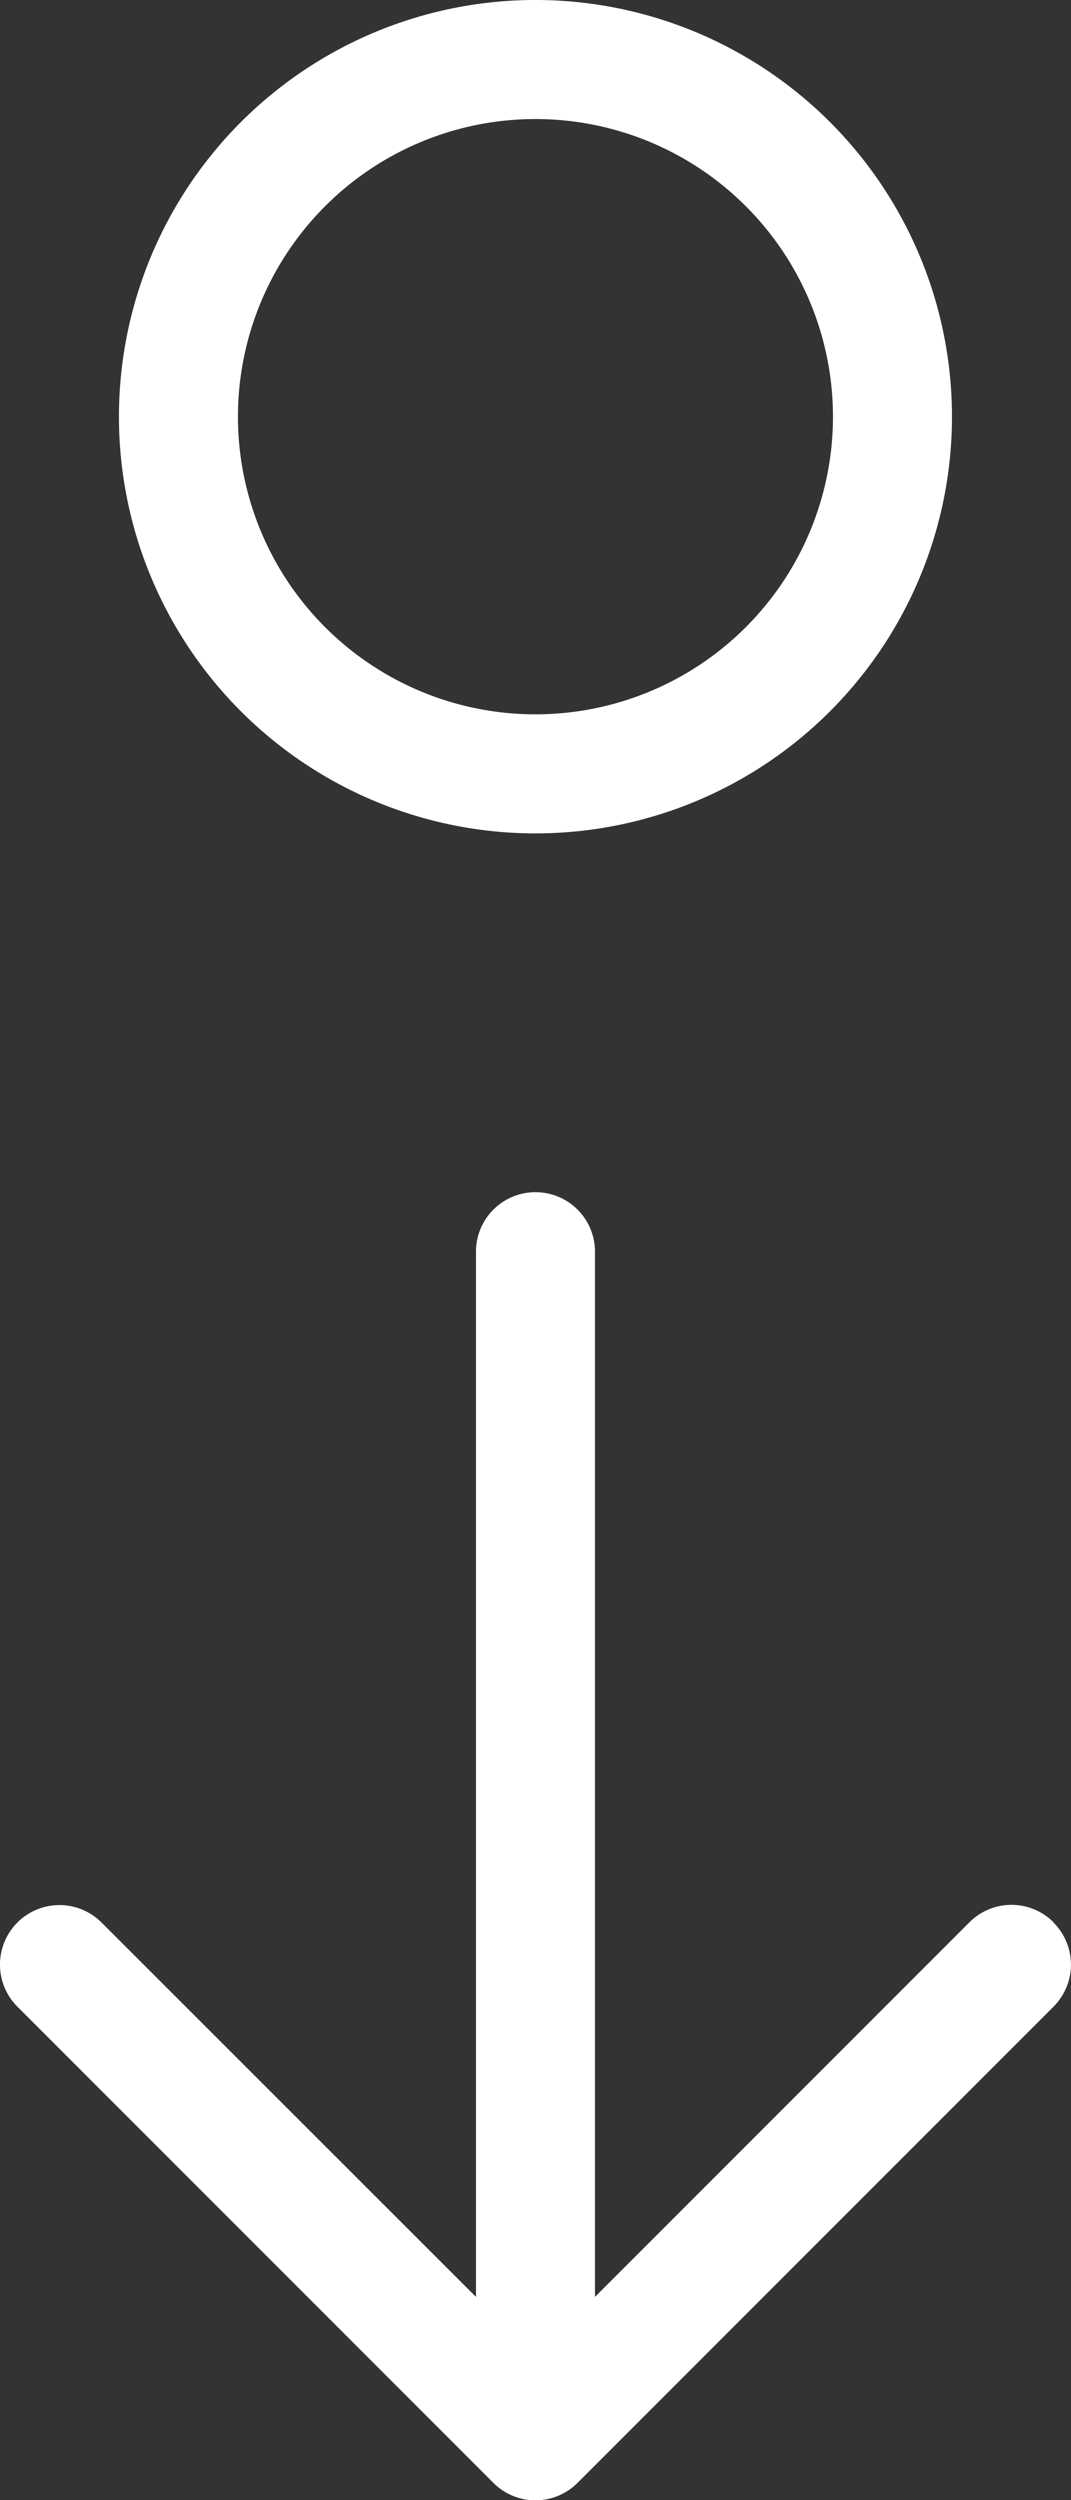
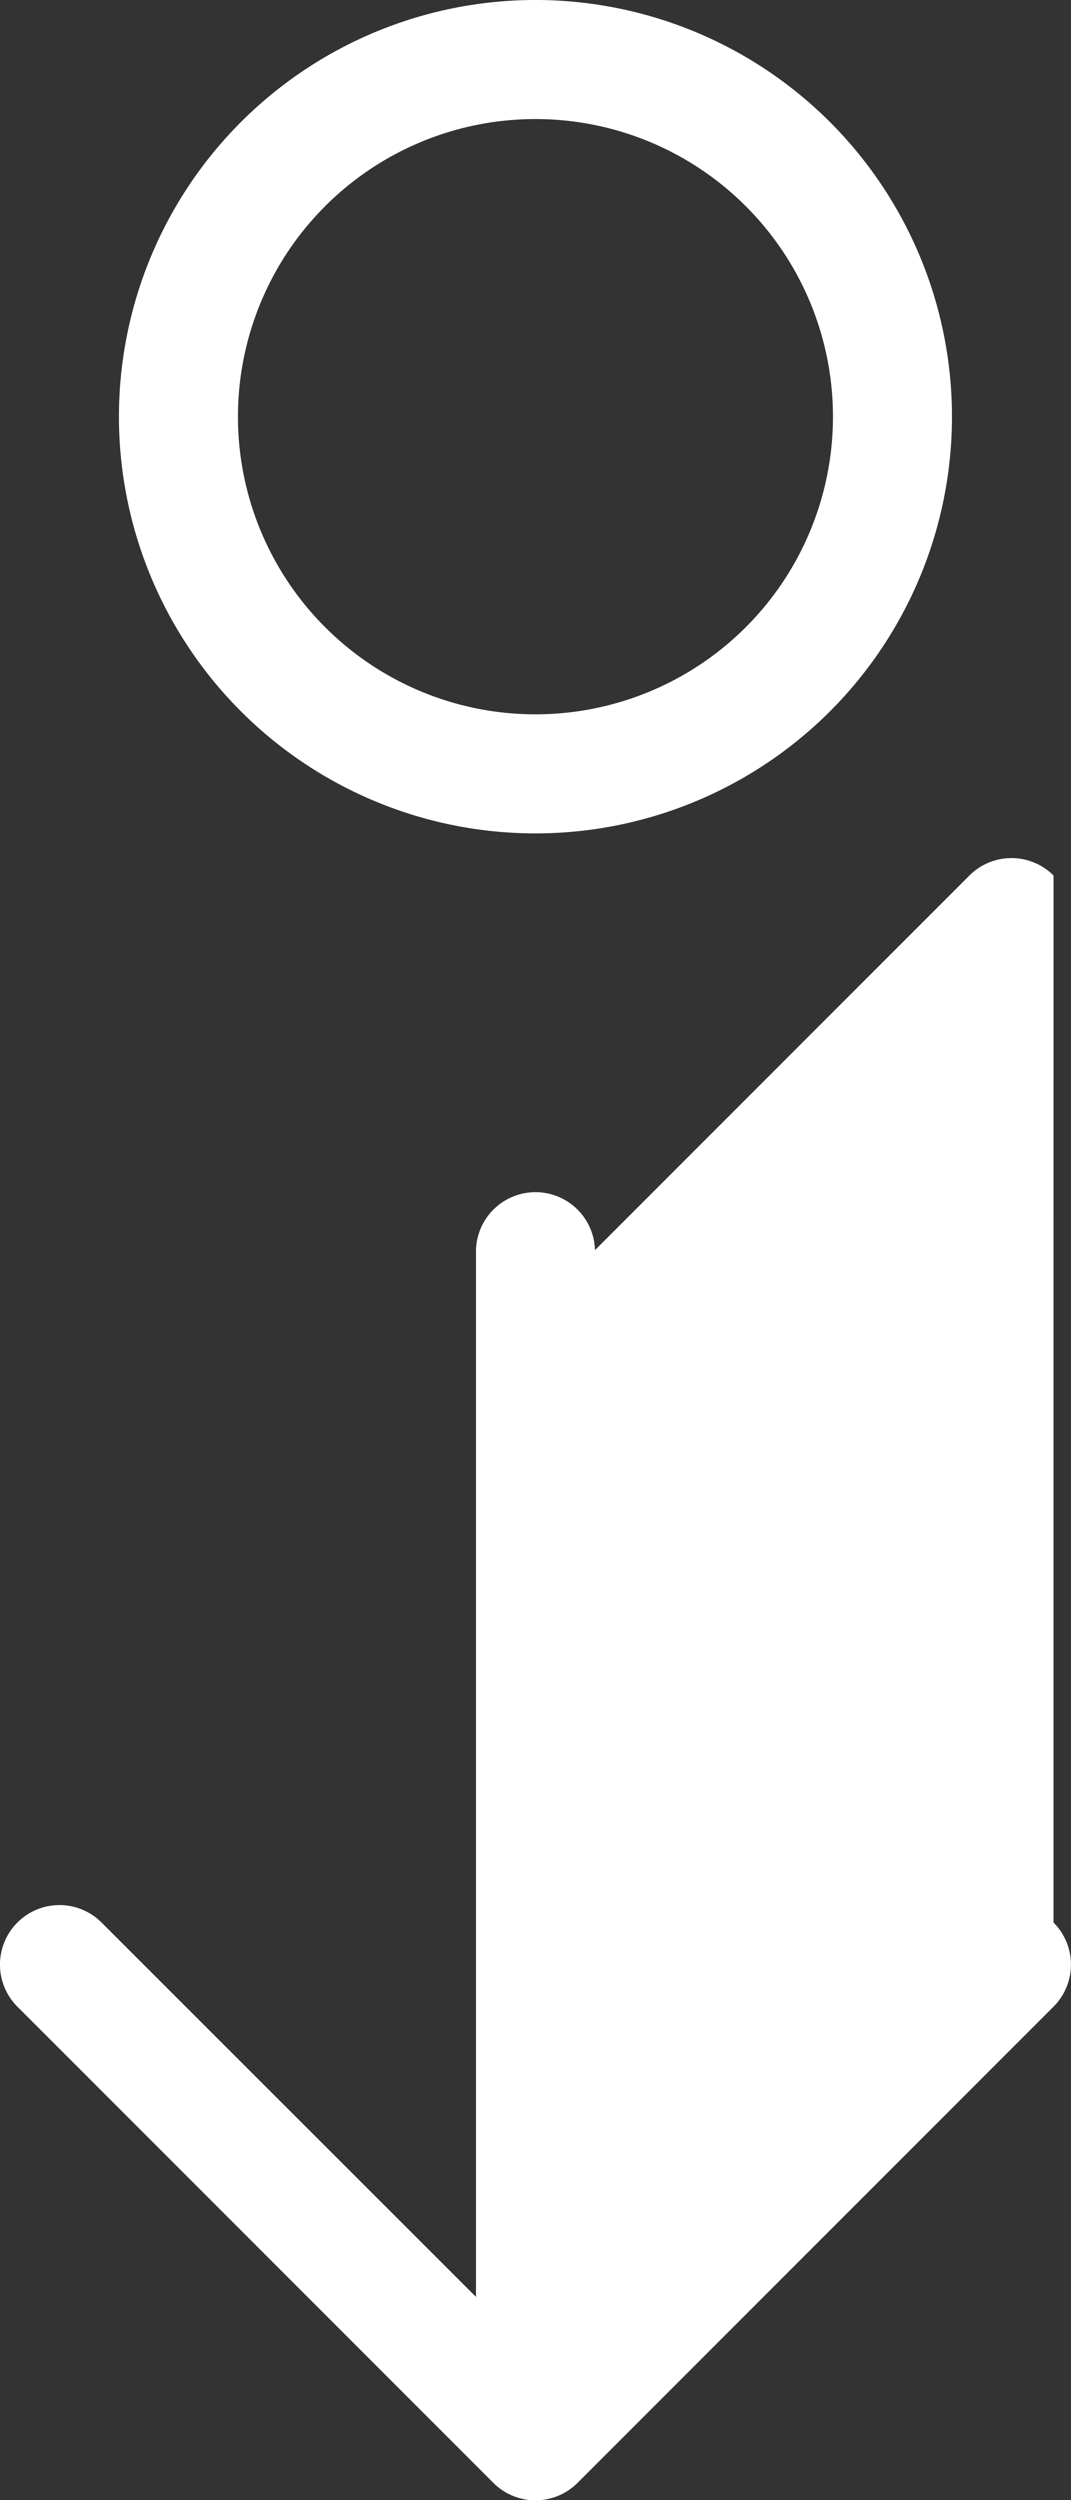
<svg xmlns="http://www.w3.org/2000/svg" width="24.976" height="58.277" viewBox="0 0 24.976 58.277">
  <rect x="0" y="0" width="24.976" height="58.277" fill="#333333" stroke="none" />
-   <path id="move" d="M29.7,11.213a9.713,9.713,0,1,0-9.713,9.713A9.713,9.713,0,0,0,29.7,11.213Zm-16.651,0a6.938,6.938,0,1,1,6.938,6.938,6.938,6.938,0,0,1-6.938-6.938Zm19.019,35.1a1.387,1.387,0,0,1,0,1.962l-11.1,11.1a1.387,1.387,0,0,1-1.962,0l-11.1-11.1a1.387,1.387,0,1,1,1.962-1.962L18.6,55.04v-24.4a1.388,1.388,0,0,1,2.775,0v24.4l8.732-8.732a1.387,1.387,0,0,1,1.962,0Z" transform="translate(-7.5 -1.5)" fill="#fff" />
+   <path id="move" d="M29.7,11.213a9.713,9.713,0,1,0-9.713,9.713A9.713,9.713,0,0,0,29.7,11.213Zm-16.651,0a6.938,6.938,0,1,1,6.938,6.938,6.938,6.938,0,0,1-6.938-6.938Zm19.019,35.1a1.387,1.387,0,0,1,0,1.962l-11.1,11.1a1.387,1.387,0,0,1-1.962,0l-11.1-11.1a1.387,1.387,0,1,1,1.962-1.962L18.6,55.04v-24.4a1.388,1.388,0,0,1,2.775,0l8.732-8.732a1.387,1.387,0,0,1,1.962,0Z" transform="translate(-7.5 -1.5)" fill="#fff" />
</svg>